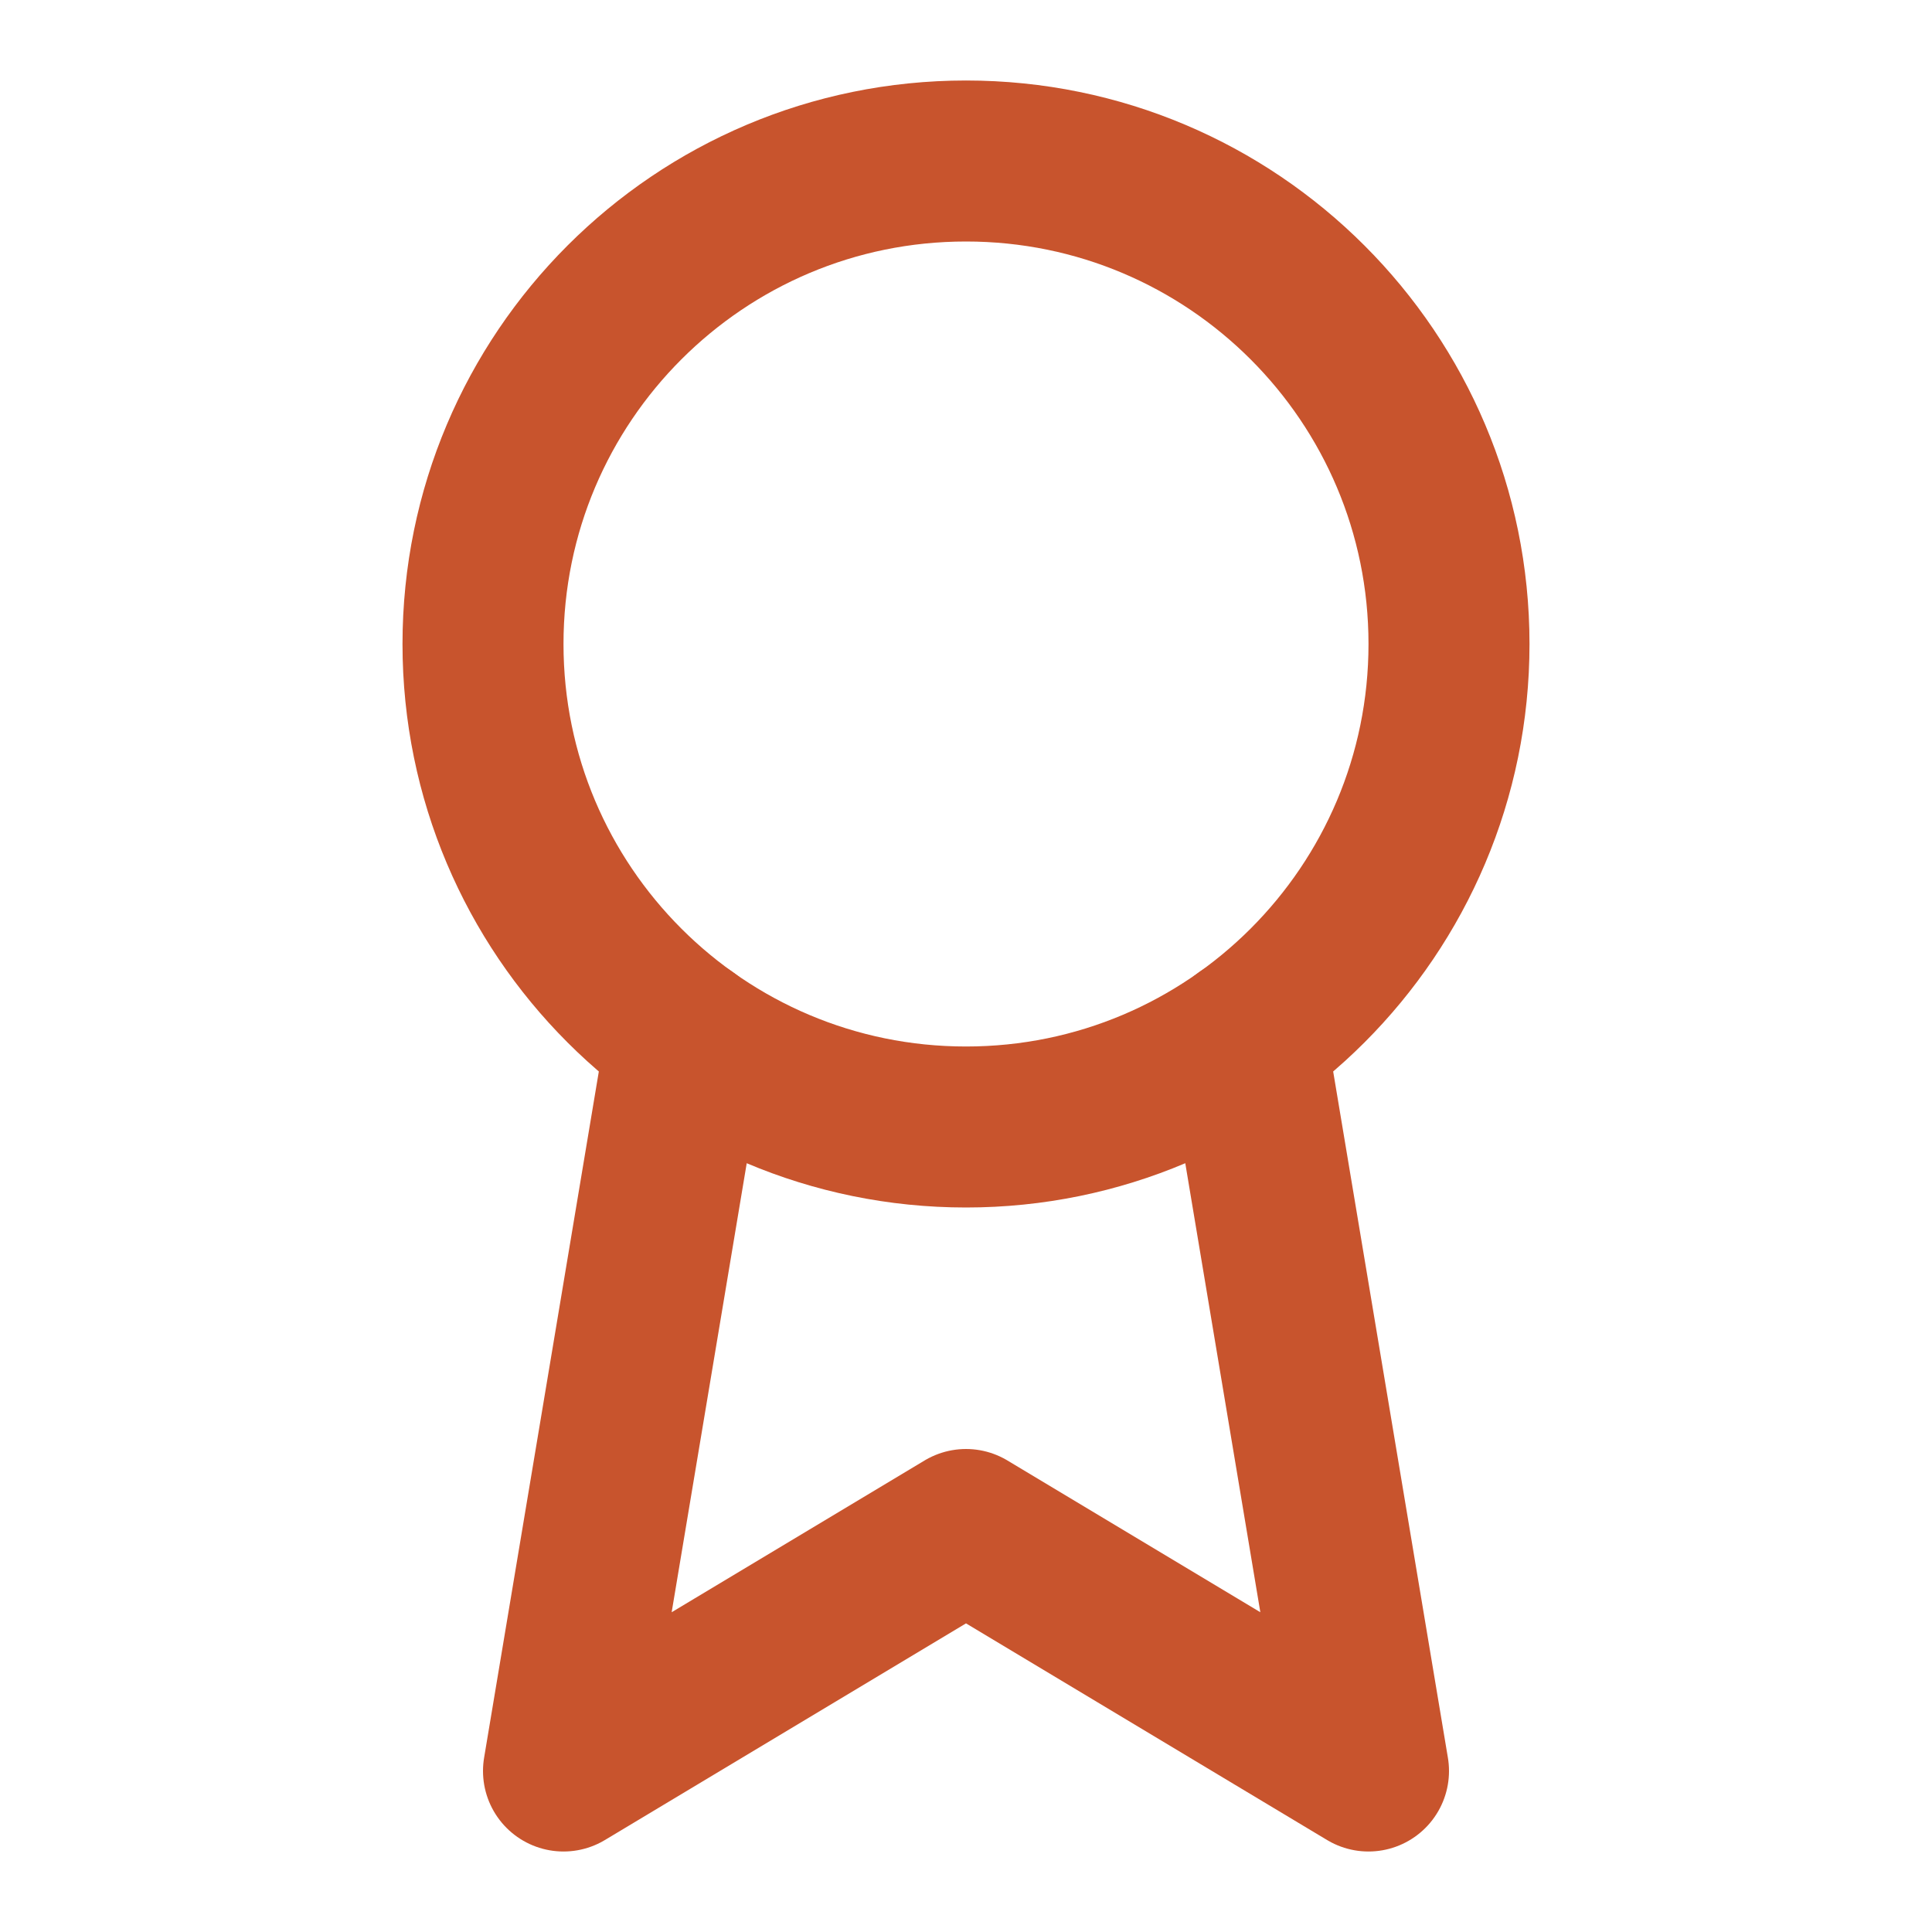
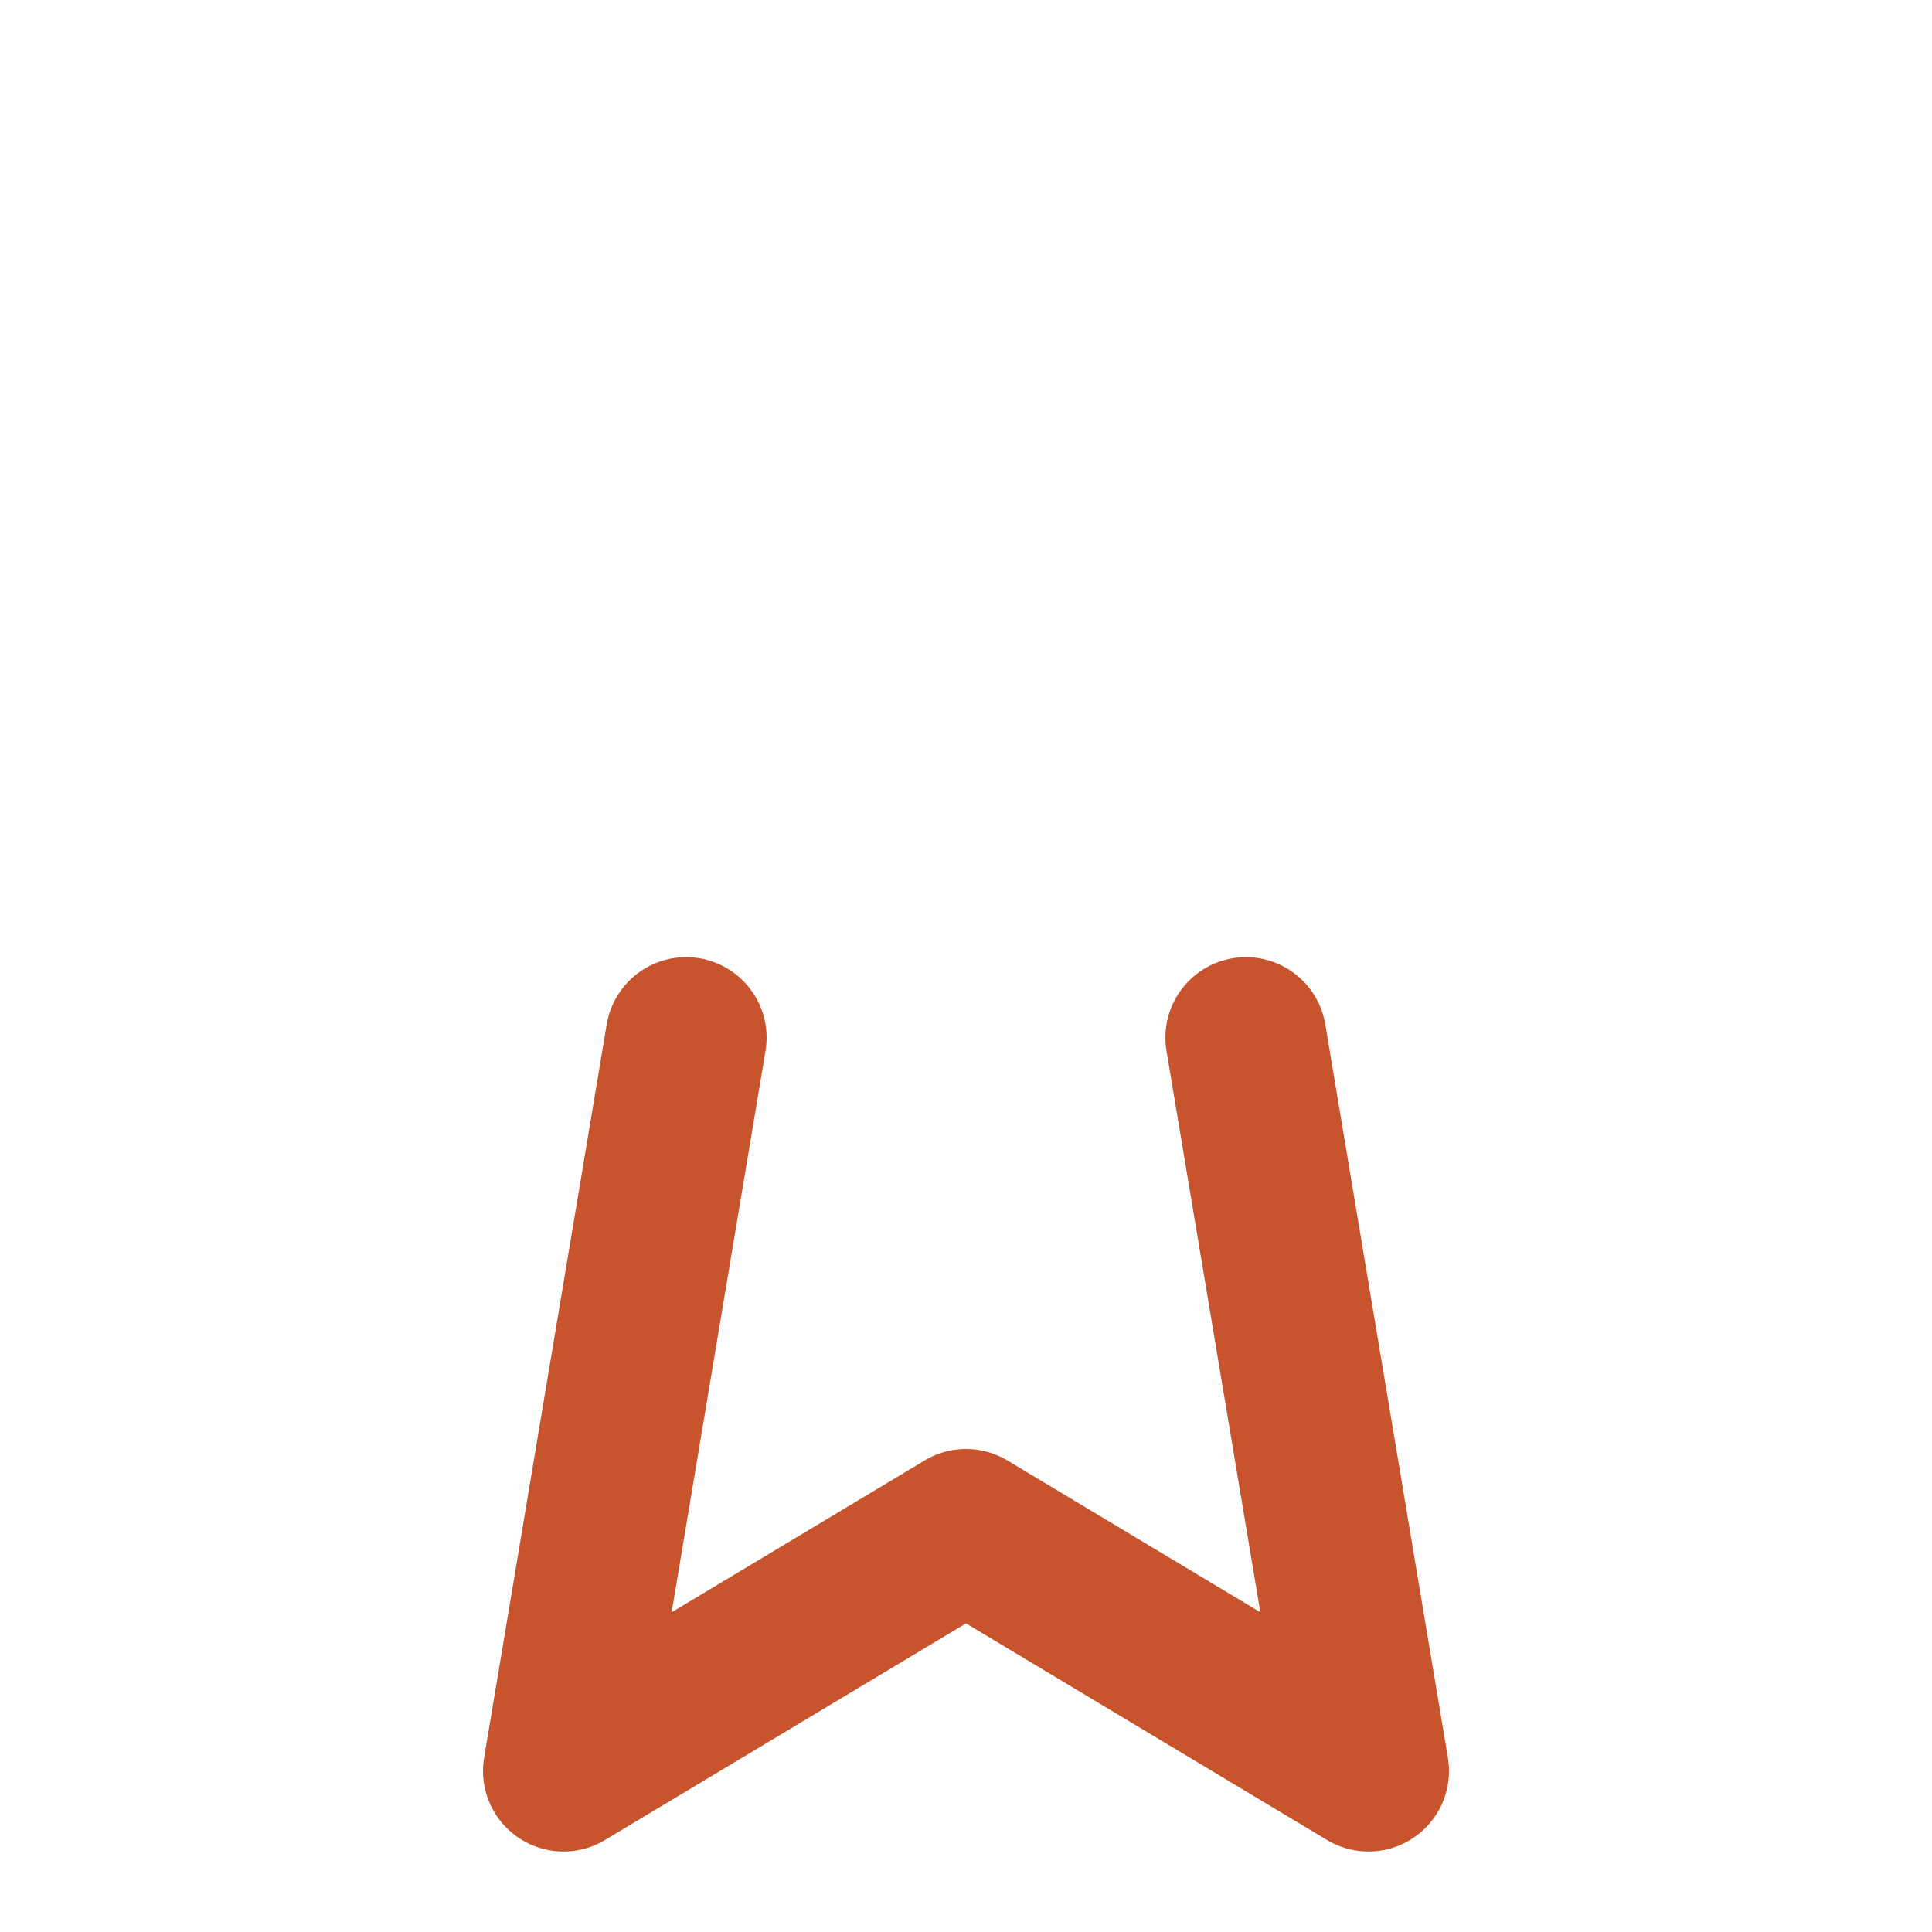
<svg xmlns="http://www.w3.org/2000/svg" width="24" height="24" viewBox="0 0 24 24" fill="none">
-   <path d="M12 14C15.314 14 18 11.314 18 8C18 4.686 15.314 2 12 2C8.686 2 6 4.686 6 8C6 11.314 8.686 14 12 14Z" stroke="#C8542D" stroke-width="2" stroke-linecap="round" stroke-linejoin="round" />
  <path d="M15.477 12.89L17 22L12 19L7 22L8.523 12.89" stroke="#C8542D" stroke-width="2" stroke-linecap="round" stroke-linejoin="round" />
</svg>